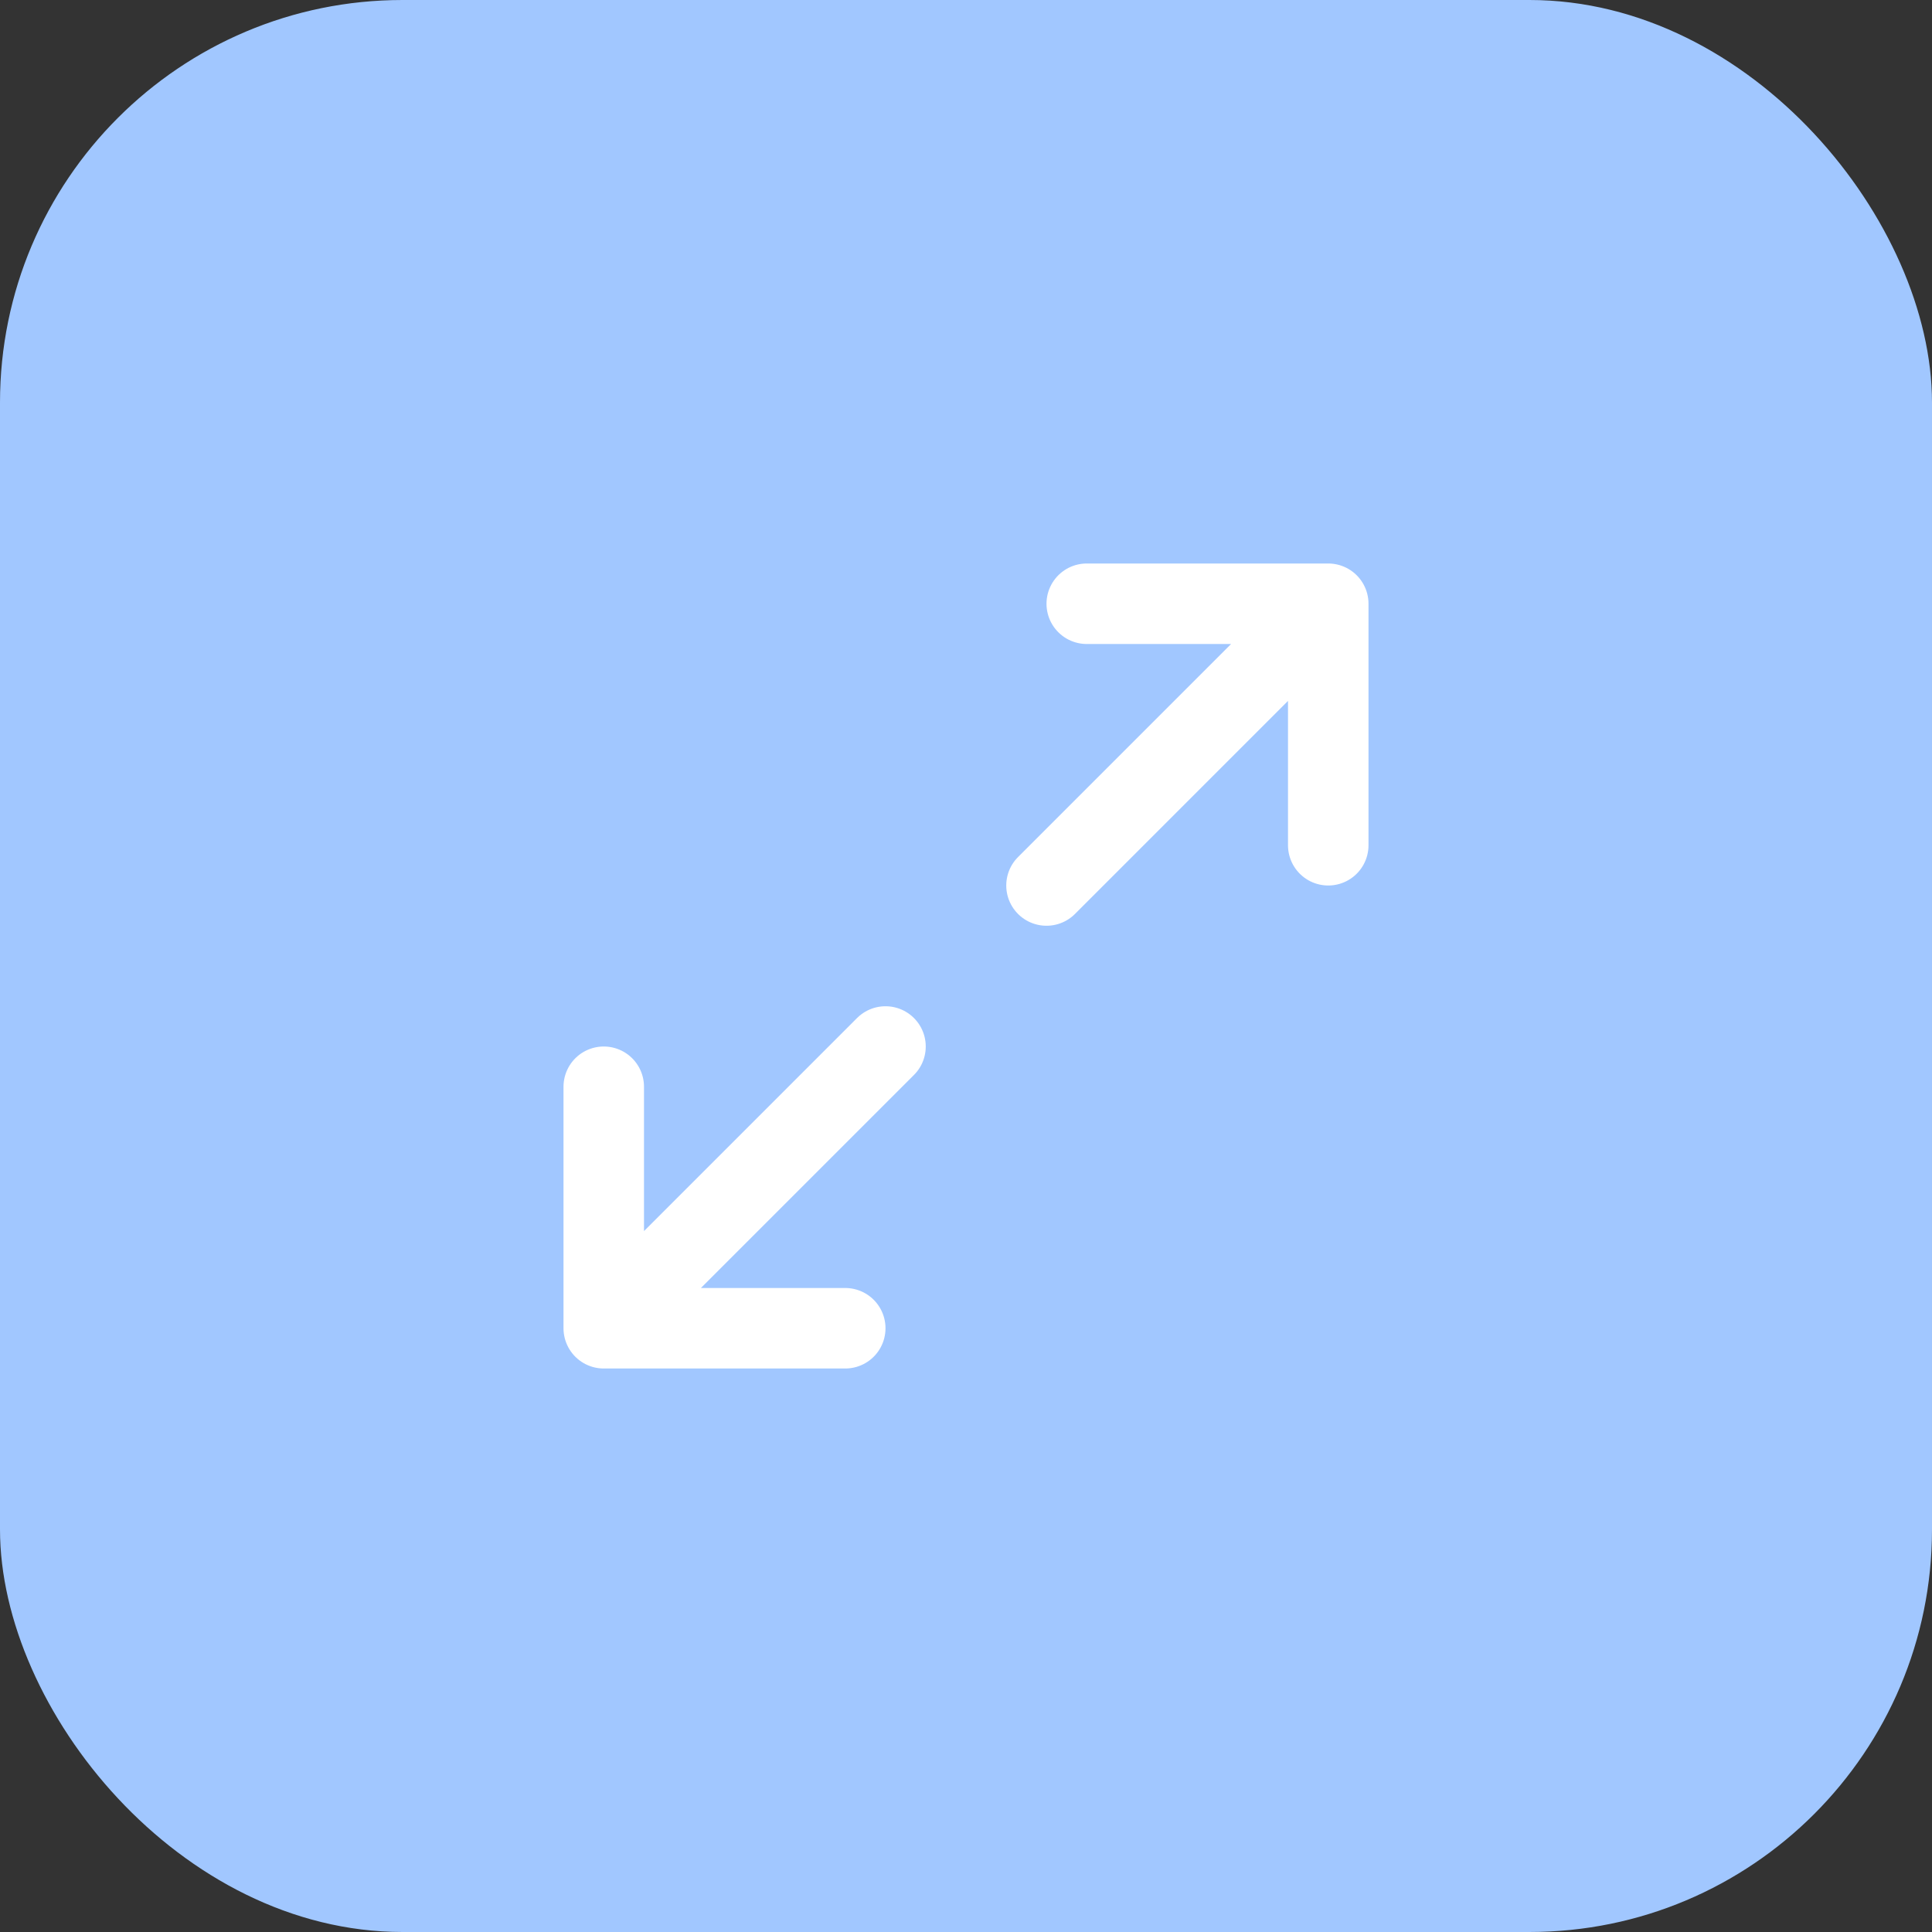
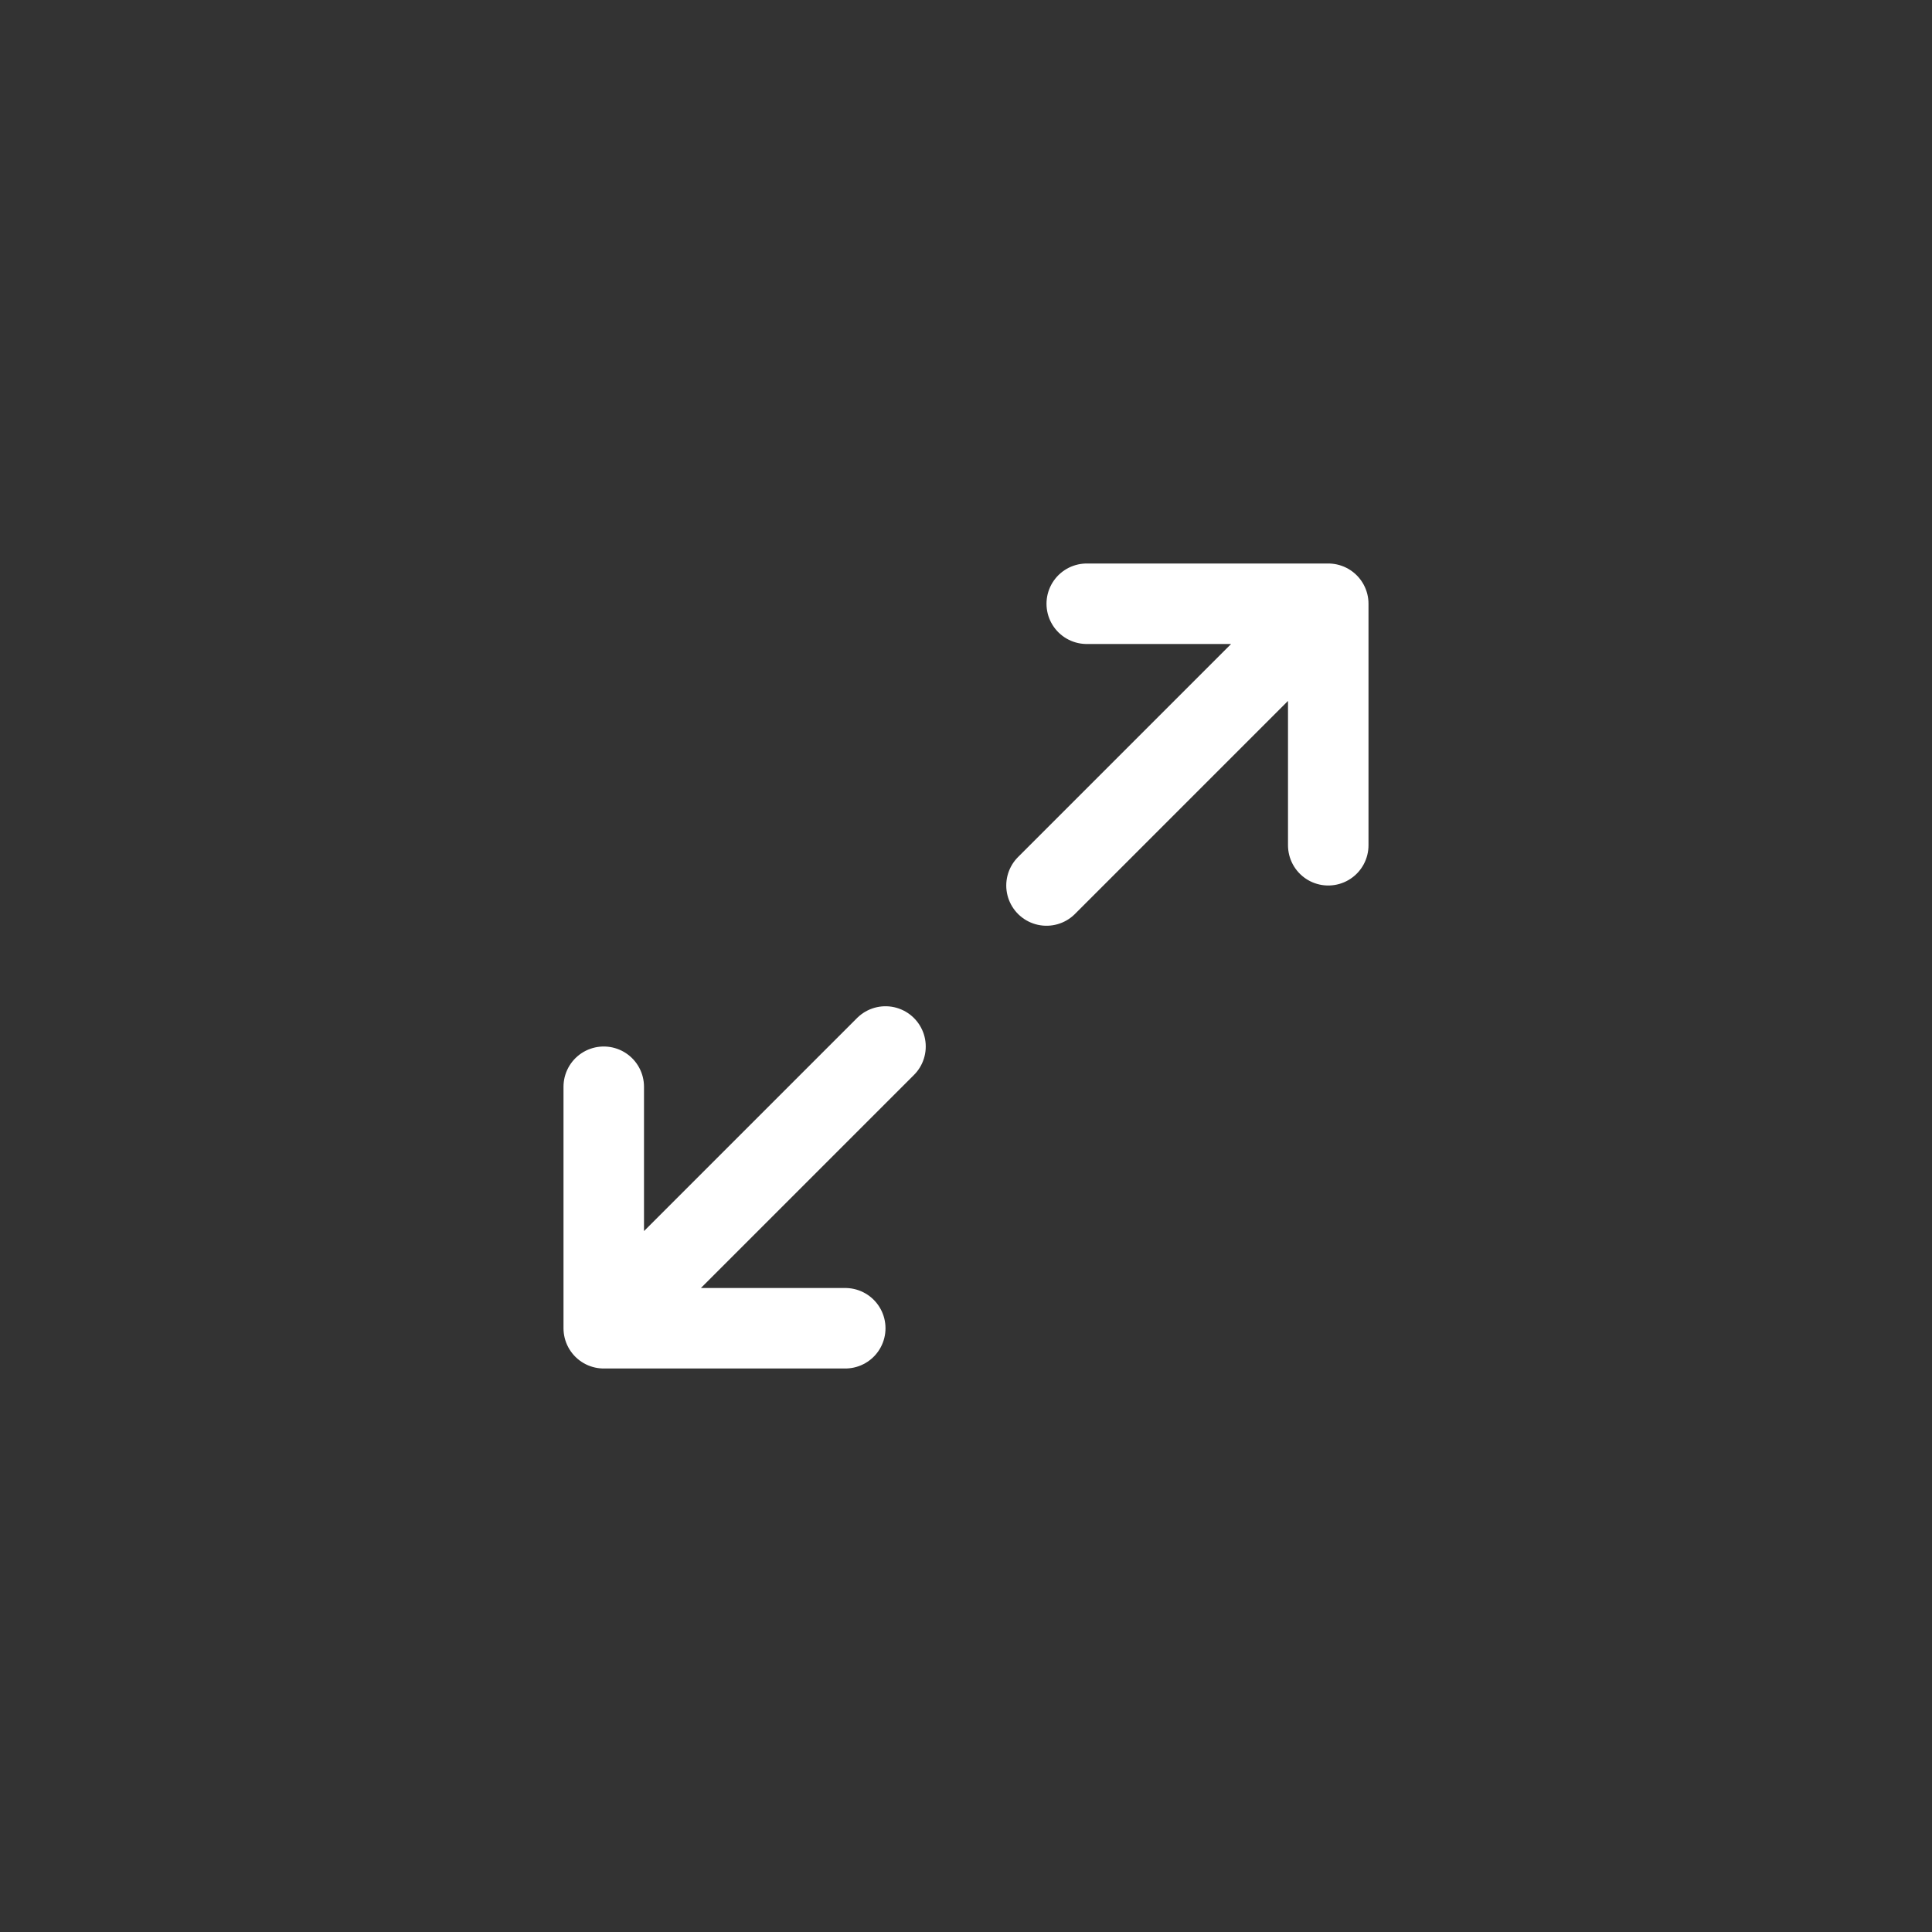
<svg xmlns="http://www.w3.org/2000/svg" width="48" height="48" viewBox="0 0 48 48" fill="none">
  <rect x="0" y="0" width="48" height="48" fill="#333333" stroke="none" />
-   <rect width="48" height="48" rx="10" fill="#A1C7FF" />
  <path d="M26 22L33 15M33 15H27M33 15V21M22 26L15 33M15 33H21M15 33L15 27" stroke="white" stroke-width="2" stroke-linecap="round" stroke-linejoin="round" />
</svg>